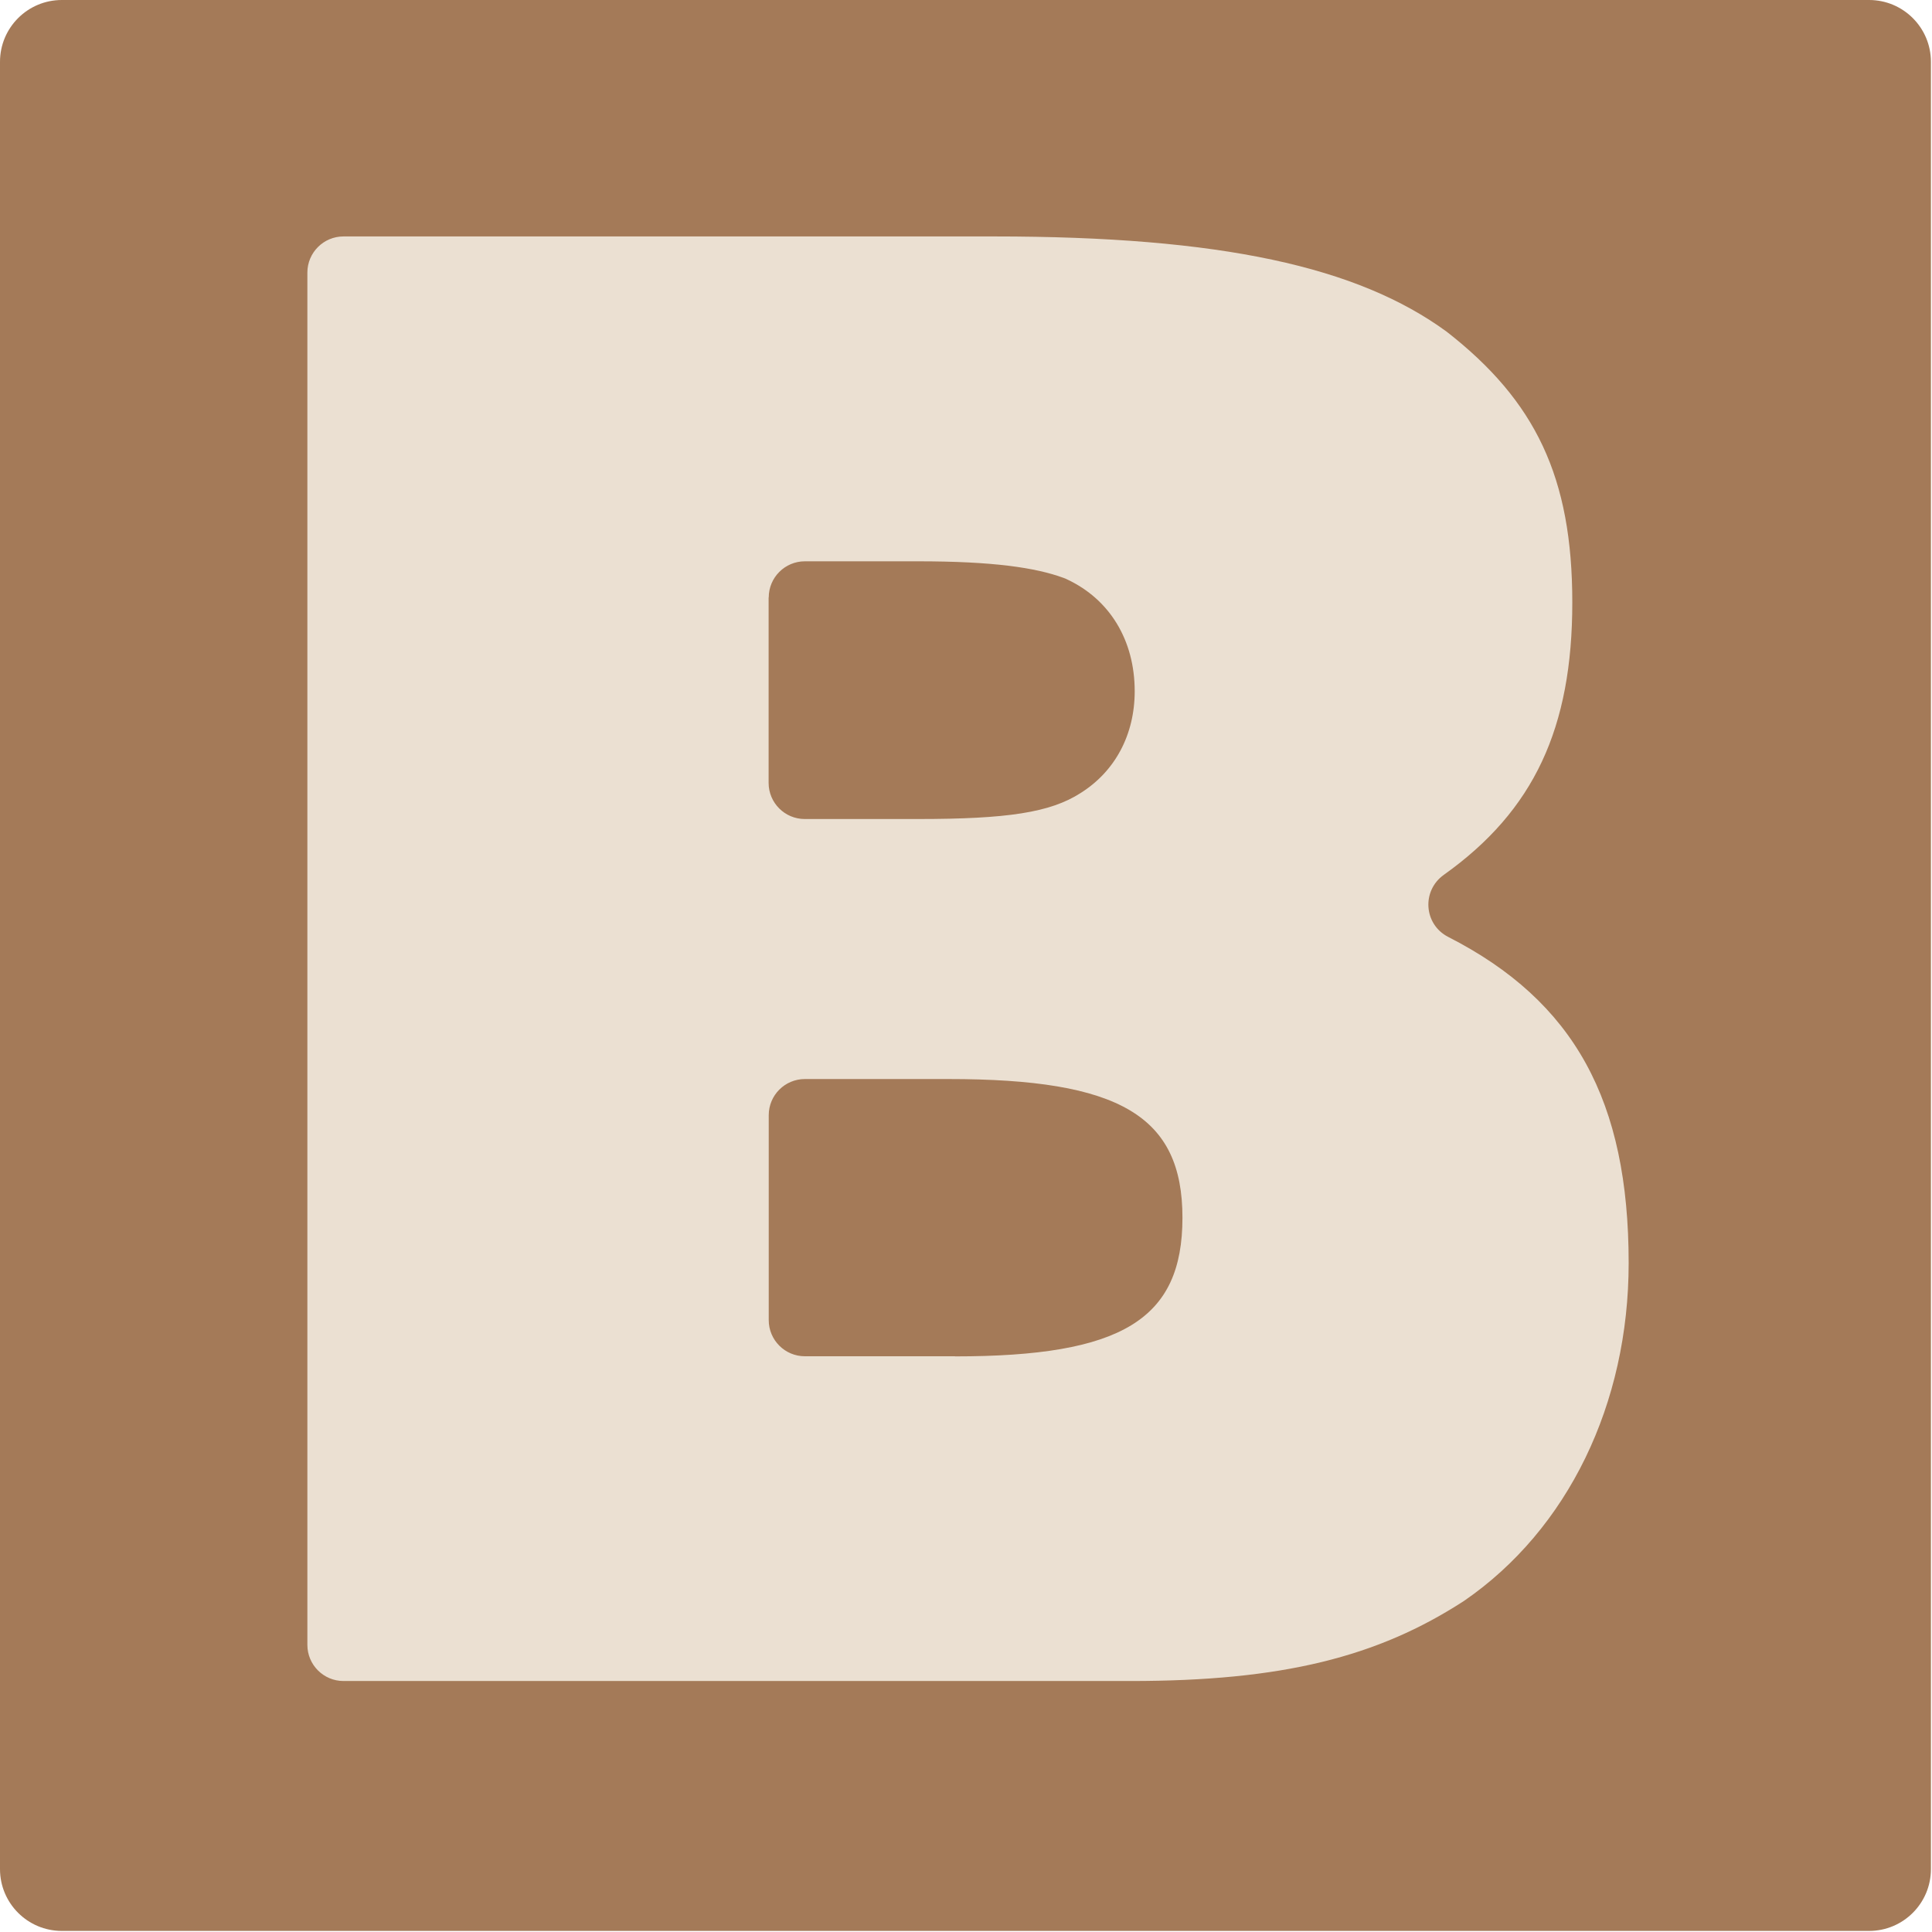
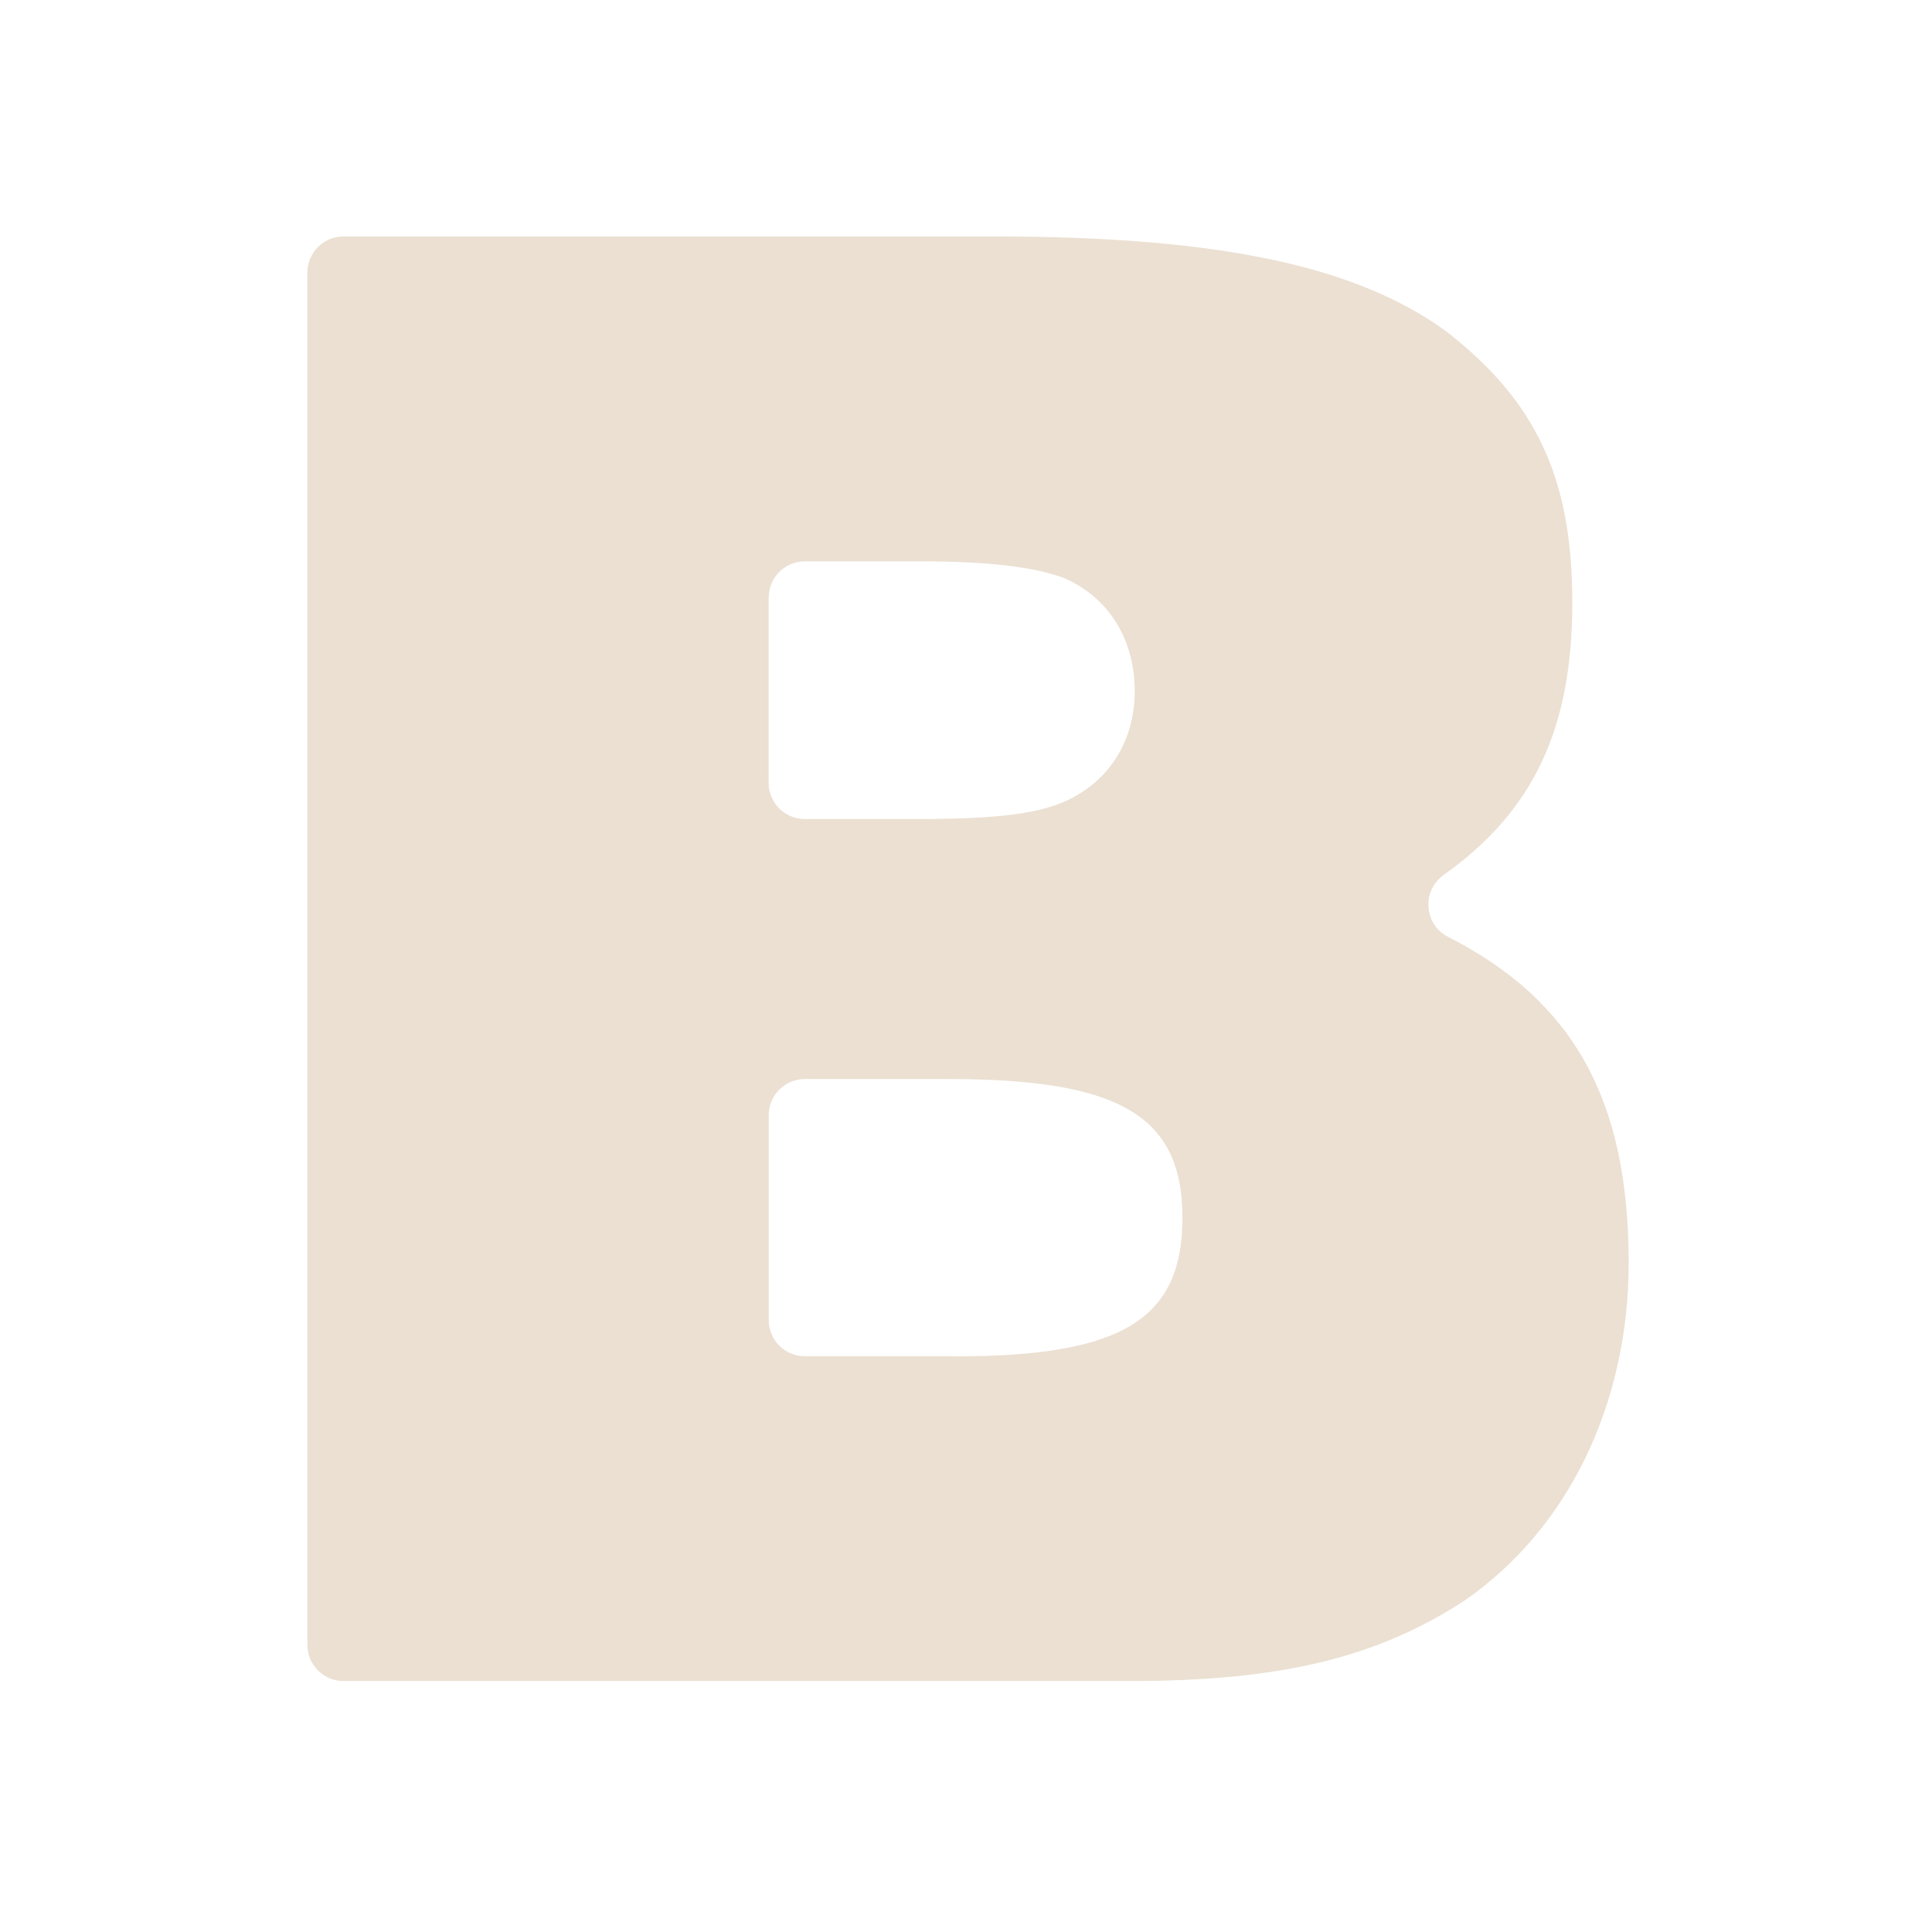
<svg xmlns="http://www.w3.org/2000/svg" version="1.1" width="250" height="250">
  <svg width="250" height="250" viewBox="0 0 250 250" fill="none">
-     <path d="M0 8C0 3.582 3.582 0 8 0H241.861C246.279 0 249.861 3.582 249.861 8V241.861C249.861 246.279 246.279 249.861 241.861 249.861H8C3.582 249.861 0 246.279 0 241.861V8Z" fill="#A47A58" />
    <path d="M187.397 121.237C184.233 119.618 183.936 115.265 186.833 113.201C198.523 104.882 203.455 94.172 203.455 77.951C203.455 61.73 198.686 51.882 187.204 42.924C175.707 34.517 158.045 30.595 128.618 30.595H44.453C41.868 30.595 39.774 32.69 39.774 35.274V212.844C39.774 215.429 41.868 217.523 44.453 217.523H146.28C165.903 217.523 178.232 214.434 189.447 207.155C202.905 197.901 210.748 181.65 210.748 163.438C210.748 142.494 203.767 129.585 187.397 121.237ZM99.474 77.312C99.474 74.728 101.568 72.633 104.153 72.633H118.814C128.395 72.633 133.966 73.435 137.605 74.772C137.783 74.832 137.962 74.906 138.125 74.995C143.577 77.565 146.83 82.823 146.83 89.448C146.83 95.049 144.304 99.817 139.818 102.624C135.897 105.15 130.297 105.981 118.799 105.981H104.138C101.553 105.981 99.459 103.887 99.459 101.302V77.312H99.474ZM123.568 175.5H104.153C101.568 175.5 99.474 173.406 99.474 170.821V144.306C99.474 141.721 101.568 139.627 104.153 139.627H122.736C144.884 139.627 153.009 144.395 153.009 157.571C153.009 170.747 145.166 175.515 123.582 175.515L123.568 175.5Z" fill="#EBE0D2" />
  </svg>
  <style>@media (prefers-color-scheme: light) { :root { filter: none; } }
@media (prefers-color-scheme: dark) { :root { filter: none; } }
</style>
</svg>